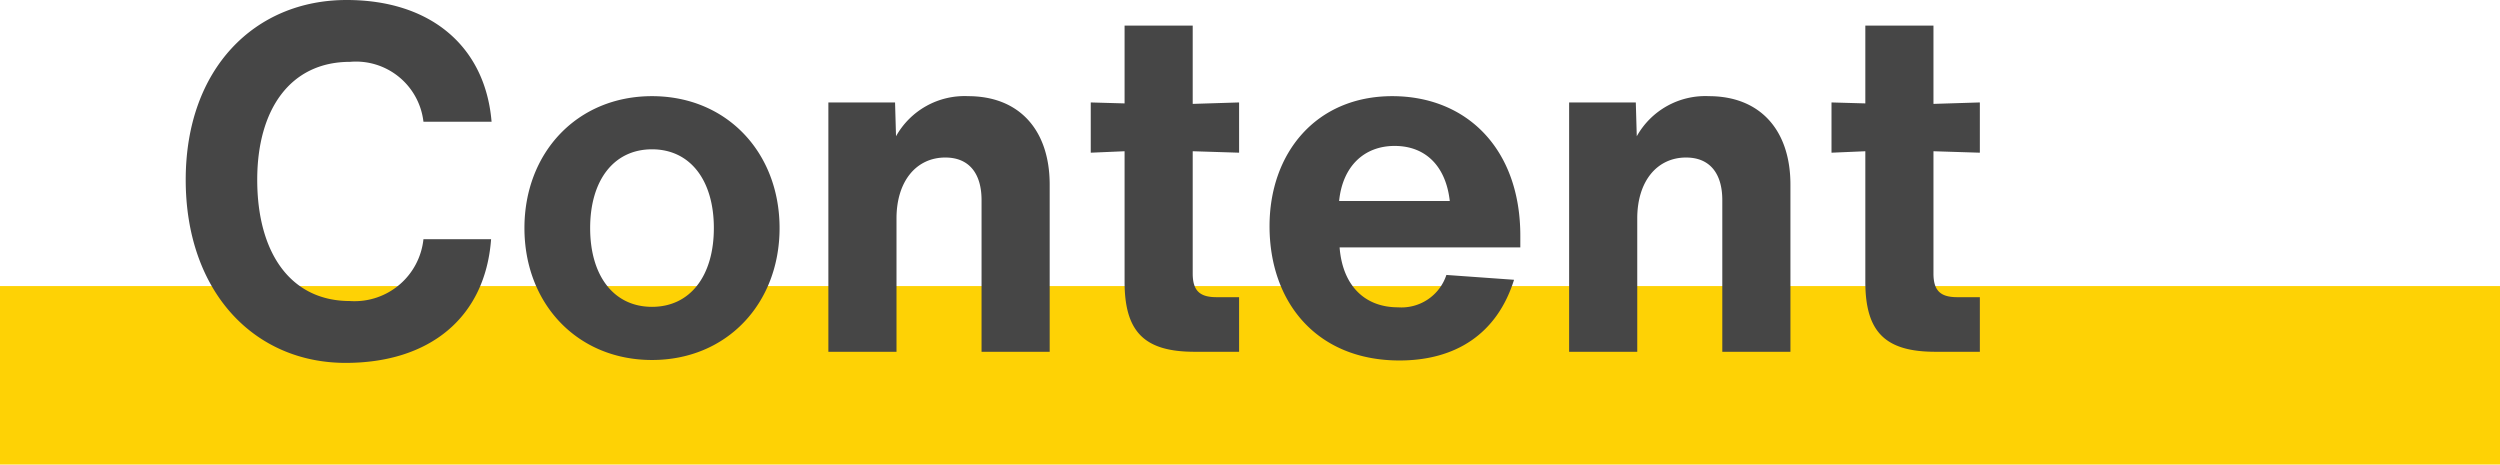
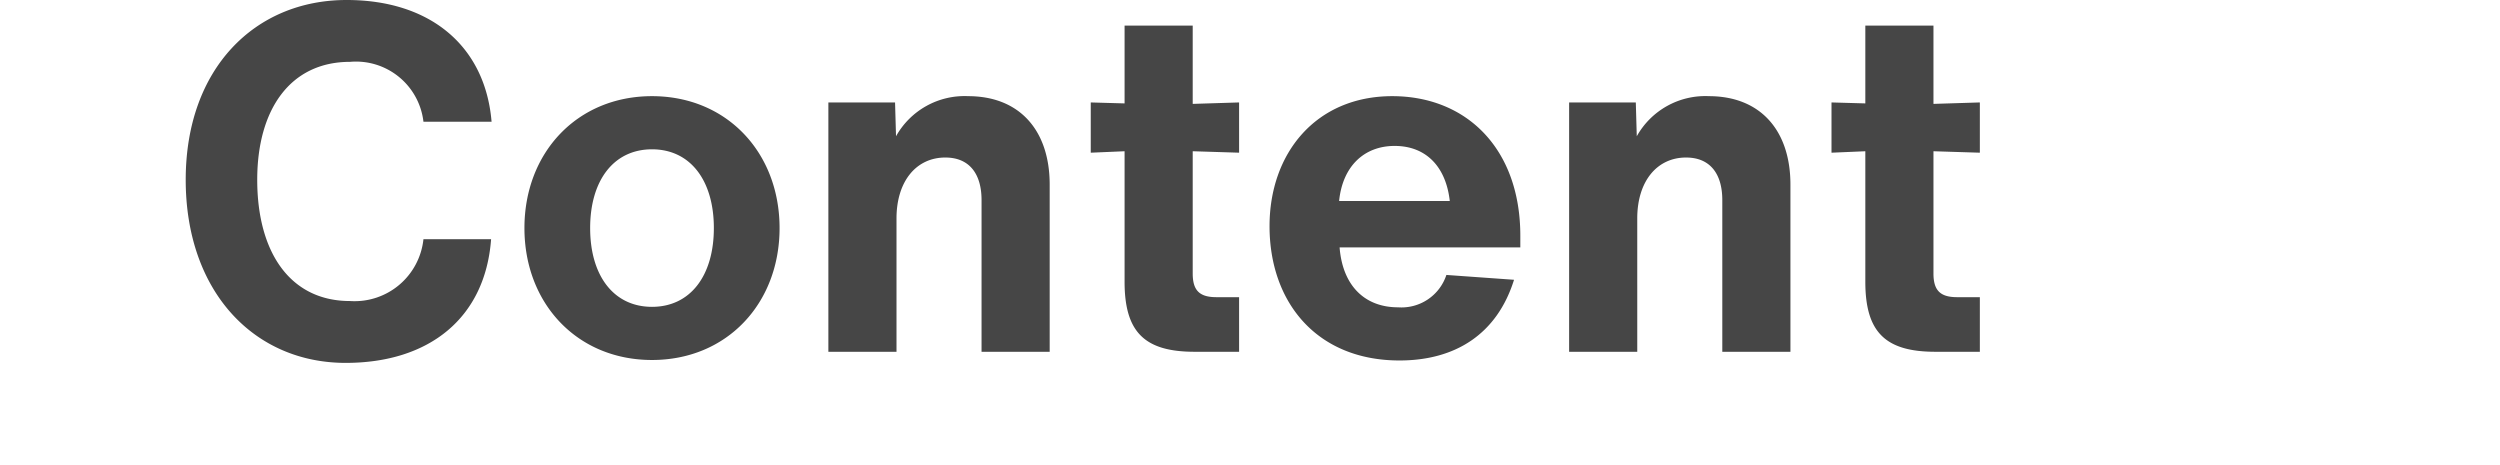
<svg xmlns="http://www.w3.org/2000/svg" width="155.214" height="28.841" viewBox="0 0 155.214 28.841">
  <g id="Group_221" data-name="Group 221" transform="translate(-123.151 -1791.841)">
-     <rect id="Rectangle_1321" data-name="Rectangle 1321" width="155.214" height="11.079" transform="translate(123.151 1809.603)" fill="#fed205" />
    <path id="Path_905" data-name="Path 905" d="M29.46,33.69c5.19,0,8.67-2.79,9.03-7.68h-4.2a4.3,4.3,0,0,1-4.56,3.84c-3.72,0-5.76-3.03-5.76-7.53,0-4.35,2.04-7.32,5.76-7.32a4.217,4.217,0,0,1,4.56,3.72h4.23c-.39-4.68-3.78-7.56-9-7.56-5.7,0-9.99,4.26-9.99,11.16C19.53,29.25,23.76,33.69,29.46,33.69Zm19.02-.18c4.65,0,7.92-3.51,7.92-8.19s-3.27-8.19-7.92-8.19-7.92,3.51-7.92,8.19S43.83,33.51,48.48,33.51Zm0-3.3c-2.37,0-3.84-1.92-3.84-4.89s1.47-4.89,3.84-4.89,3.84,1.92,3.84,4.89S50.85,30.21,48.48,30.21ZM68.1,17.13a4.873,4.873,0,0,0-4.47,2.49l-.06-2.1H59.43V33h4.23V24.72c0-2.31,1.23-3.78,3.03-3.78,1.5,0,2.25,1.02,2.25,2.64V33h4.23V22.62C73.17,19.26,71.31,17.13,68.1,17.13Zm13.95,3.42,2.88.09V17.52l-2.88.09V12.75H77.82v4.83l-2.1-.06v3.12l2.1-.09v8.1c0,3.12,1.23,4.35,4.35,4.35h2.76V29.61H83.52c-1.05,0-1.47-.42-1.47-1.47Zm20.34,5.25c0-5.43-3.36-8.67-7.95-8.67-4.74,0-7.62,3.54-7.62,8.07,0,4.74,2.94,8.34,8.07,8.34,3.48,0,6.06-1.65,7.11-5.01l-4.2-.3a2.935,2.935,0,0,1-3,2.01c-2.1,0-3.45-1.38-3.63-3.72h11.22Zm-7.8-5.58c1.92,0,3.18,1.26,3.42,3.42H91.14C91.35,21.51,92.67,20.22,94.59,20.22Zm19.5-3.09a4.873,4.873,0,0,0-4.47,2.49l-.06-2.1h-4.14V33h4.23V24.72c0-2.31,1.23-3.78,3.03-3.78,1.5,0,2.25,1.02,2.25,2.64V33h4.23V22.62C119.16,19.26,117.3,17.13,114.09,17.13Zm13.95,3.42,2.88.09V17.52l-2.88.09V12.75h-4.23v4.83l-2.1-.06v3.12l2.1-.09v8.1c0,3.12,1.23,4.35,4.35,4.35h2.76V29.61h-1.41c-1.05,0-1.47-.42-1.47-1.47Z" transform="translate(115.151 1780.681)" fill="#464646" />
  </g>
</svg>